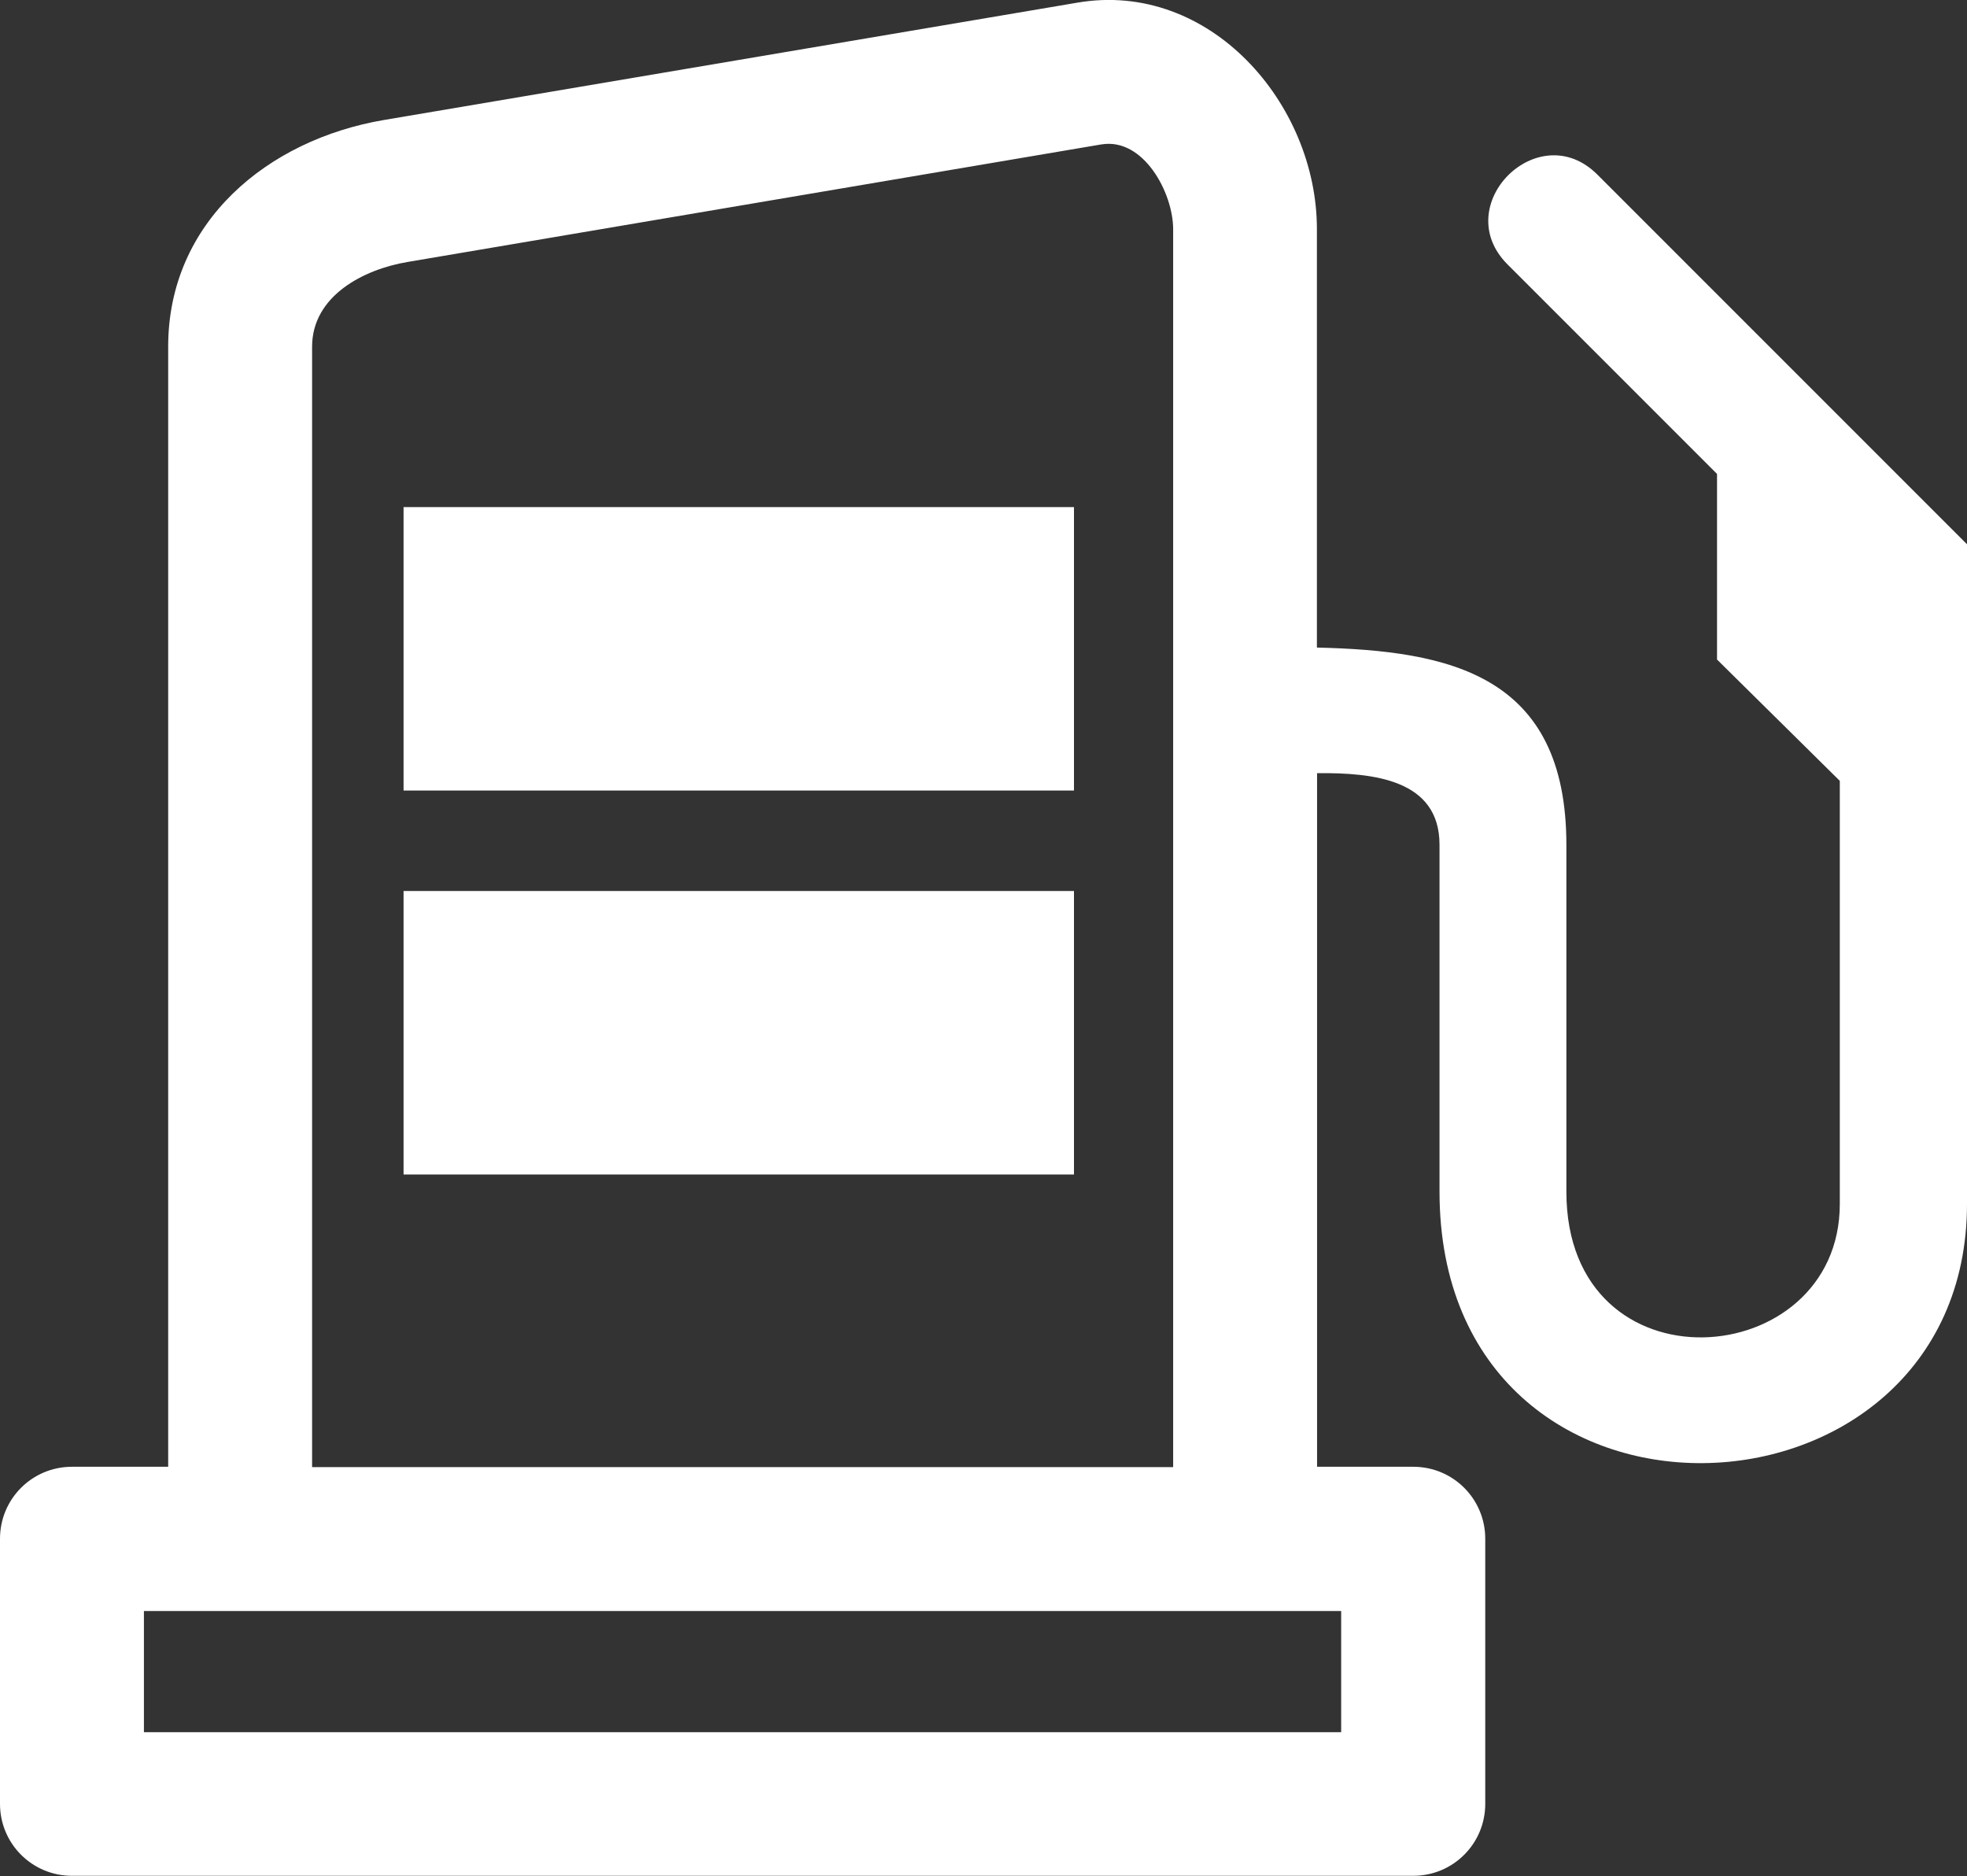
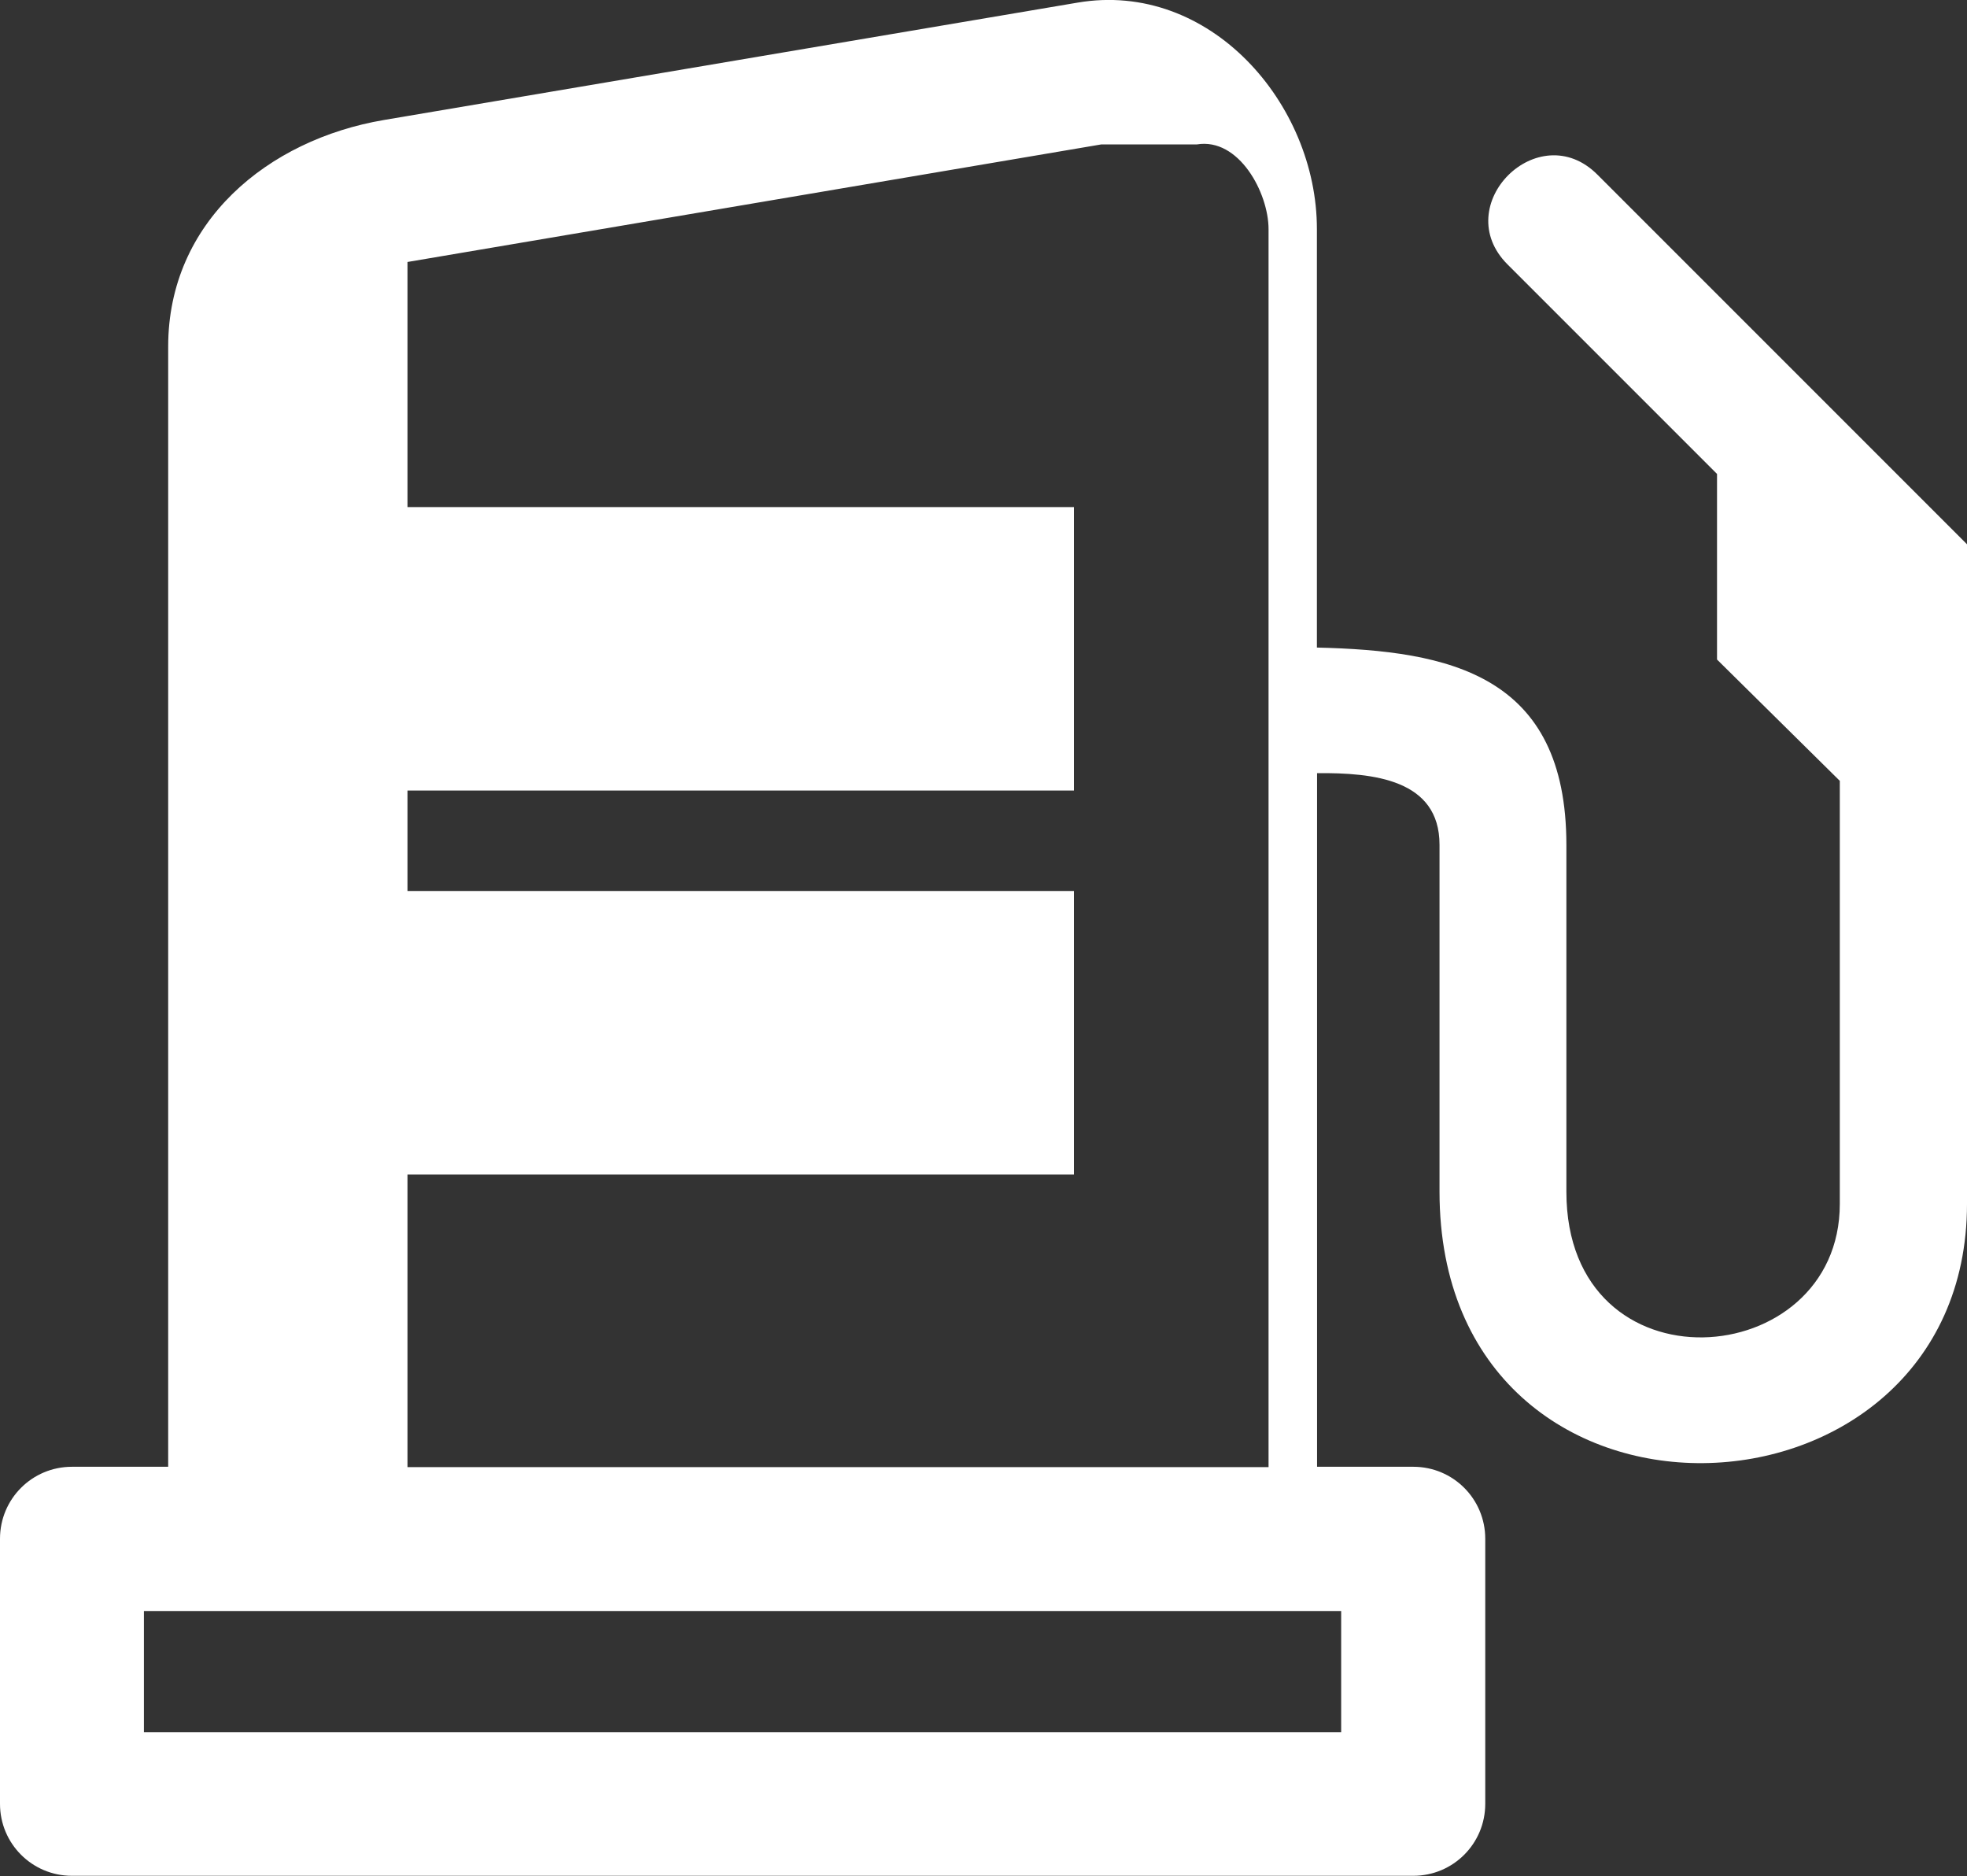
<svg xmlns="http://www.w3.org/2000/svg" id="a" width="120" height="114.44" viewBox="0 0 120 114.44">
  <rect x="0" y="0" width="120" height="114.44" fill="#333333" stroke="none" />
-   <path d="M67.18,8.81L24.86,15.98c-2.68,.45-5.82,2.07-5.82,5.17V89.49h52.53V13.98c0-2.22-1.81-5.6-4.38-5.17h0ZM24.62,54.35h40.9v17.29H24.62v-17.29h0Zm0-23.42h40.9v17.29H24.62V30.93Zm87.63,16.71l-7.5-7.41v-11.32l-12.78-12.78c-3.6-3.6,1.88-9.08,5.48-5.48l22.55,22.55v40.23c0,20.54-32.18,21.89-32.18-.75v-21.15c0-3.99-4.03-4.4-7.47-4.37v42.31h5.87c2.43,0,4.39,1.96,4.39,4.39v16.17c0,2.43-1.96,4.39-4.39,4.39H4.39c-2.43,0-4.39-1.96-4.39-4.39v-16.17c0-2.43,1.96-4.39,4.39-4.39h5.87V21.14c0-7.61,6.08-12.62,13.16-13.82L65.74,.16c8.06-1.37,14.6,6.16,14.6,13.81v25.53c8.09,.19,15.22,1.64,15.22,12.04v21.15c0,12.37,16.68,11.08,16.68,.75v-25.8h0Zm-30.43,50.63H8.78v7.39H81.82v-7.39Z" fill="#fff" />
+   <path d="M67.18,8.81L24.86,15.98V89.49h52.53V13.98c0-2.22-1.81-5.6-4.38-5.17h0ZM24.62,54.35h40.9v17.29H24.62v-17.29h0Zm0-23.42h40.9v17.29H24.62V30.93Zm87.63,16.71l-7.5-7.41v-11.32l-12.78-12.78c-3.6-3.6,1.88-9.08,5.48-5.48l22.55,22.55v40.23c0,20.54-32.18,21.89-32.18-.75v-21.15c0-3.99-4.03-4.4-7.47-4.37v42.31h5.87c2.43,0,4.39,1.96,4.39,4.39v16.17c0,2.43-1.96,4.39-4.39,4.39H4.39c-2.43,0-4.39-1.96-4.39-4.39v-16.17c0-2.43,1.96-4.39,4.39-4.39h5.87V21.14c0-7.61,6.08-12.62,13.16-13.82L65.74,.16c8.06-1.37,14.6,6.16,14.6,13.81v25.53c8.09,.19,15.22,1.64,15.22,12.04v21.15c0,12.37,16.68,11.08,16.68,.75v-25.8h0Zm-30.43,50.63H8.78v7.39H81.82v-7.39Z" fill="#fff" />
</svg>